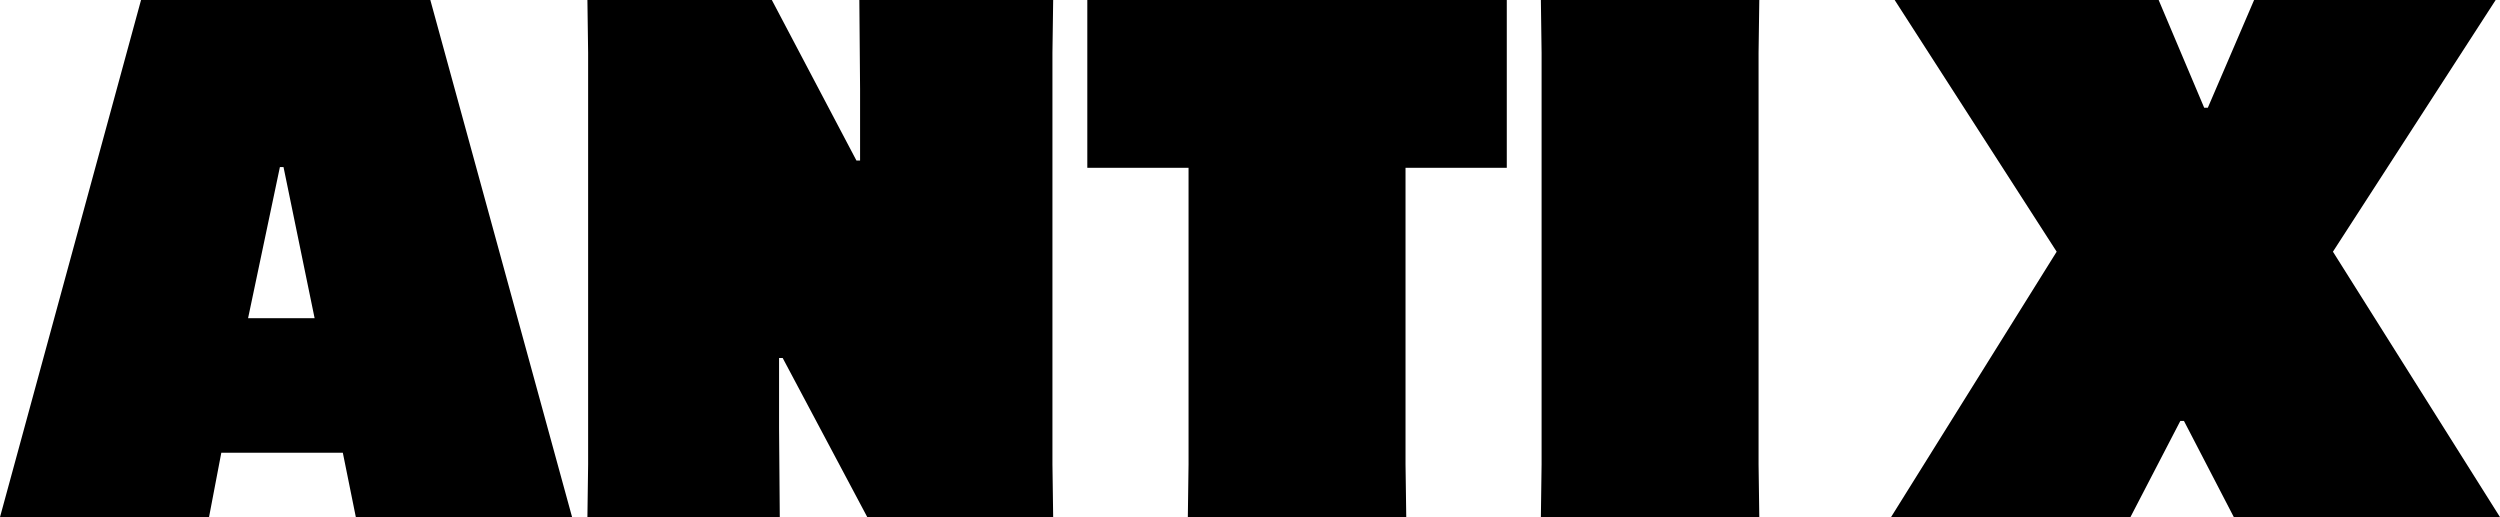
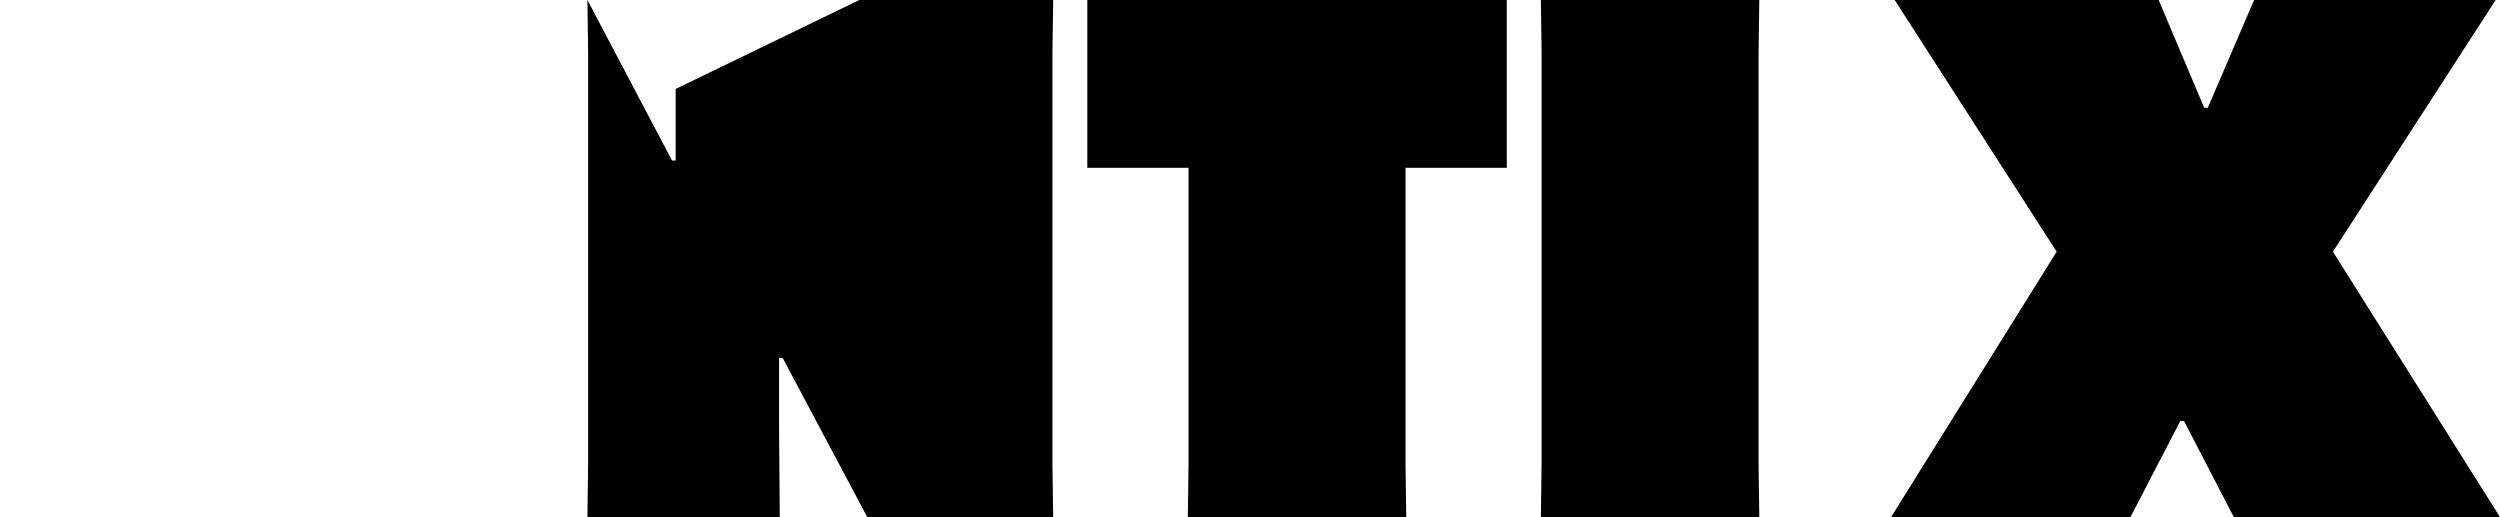
<svg xmlns="http://www.w3.org/2000/svg" version="1.1" id="Layer_1" x="0px" y="0px" viewBox="0 0 3000 620.54" style="enable-background:new 0 0 3000 620.54;" xml:space="preserve">
  <g>
-     <path d="M686.51,620.54h-259.5l-15.62-77.24H265.57l-14.74,77.24H0L169.25,0H516.4L686.51,620.54z M297.69,381.86h79.85   l-37.32-181.38h-4.34L297.69,381.86z" />
-     <path d="M705.75,557.19V63.36L704.89,0h221.31l101.55,192.68h4.34v-85.93L1031.21,0h232.6l-0.88,63.36v493.83l0.88,63.36h-223.06   L939.22,429.6h-4.34v84.19l0.86,106.75H704.89L705.75,557.19z" />
+     <path d="M705.75,557.19V63.36L704.89,0l101.55,192.68h4.34v-85.93L1031.21,0h232.6l-0.88,63.36v493.83l0.88,63.36h-223.06   L939.22,429.6h-4.34v84.19l0.86,106.75H704.89L705.75,557.19z" />
    <path d="M1686.63,201.34v355.84l0.88,63.36H1425.4l0.86-63.36V201.34h-121.49V0h503.37v201.34H1686.63z" />
    <path d="M2111.16,0l-0.88,63.36v493.83l0.88,63.36h-262.11l0.86-63.36V63.36L1849.05,0H2111.16z" />
    <path d="M2468,302.03L2273.59,0h316.78l54.67,129.32h4.34L2704.92,0h289.88l-195.28,302.03L3000,620.54h-319.39l-59.87-115.43   h-4.34l-59.89,115.43h-287.27L2468,302.03z" />
  </g>
</svg>